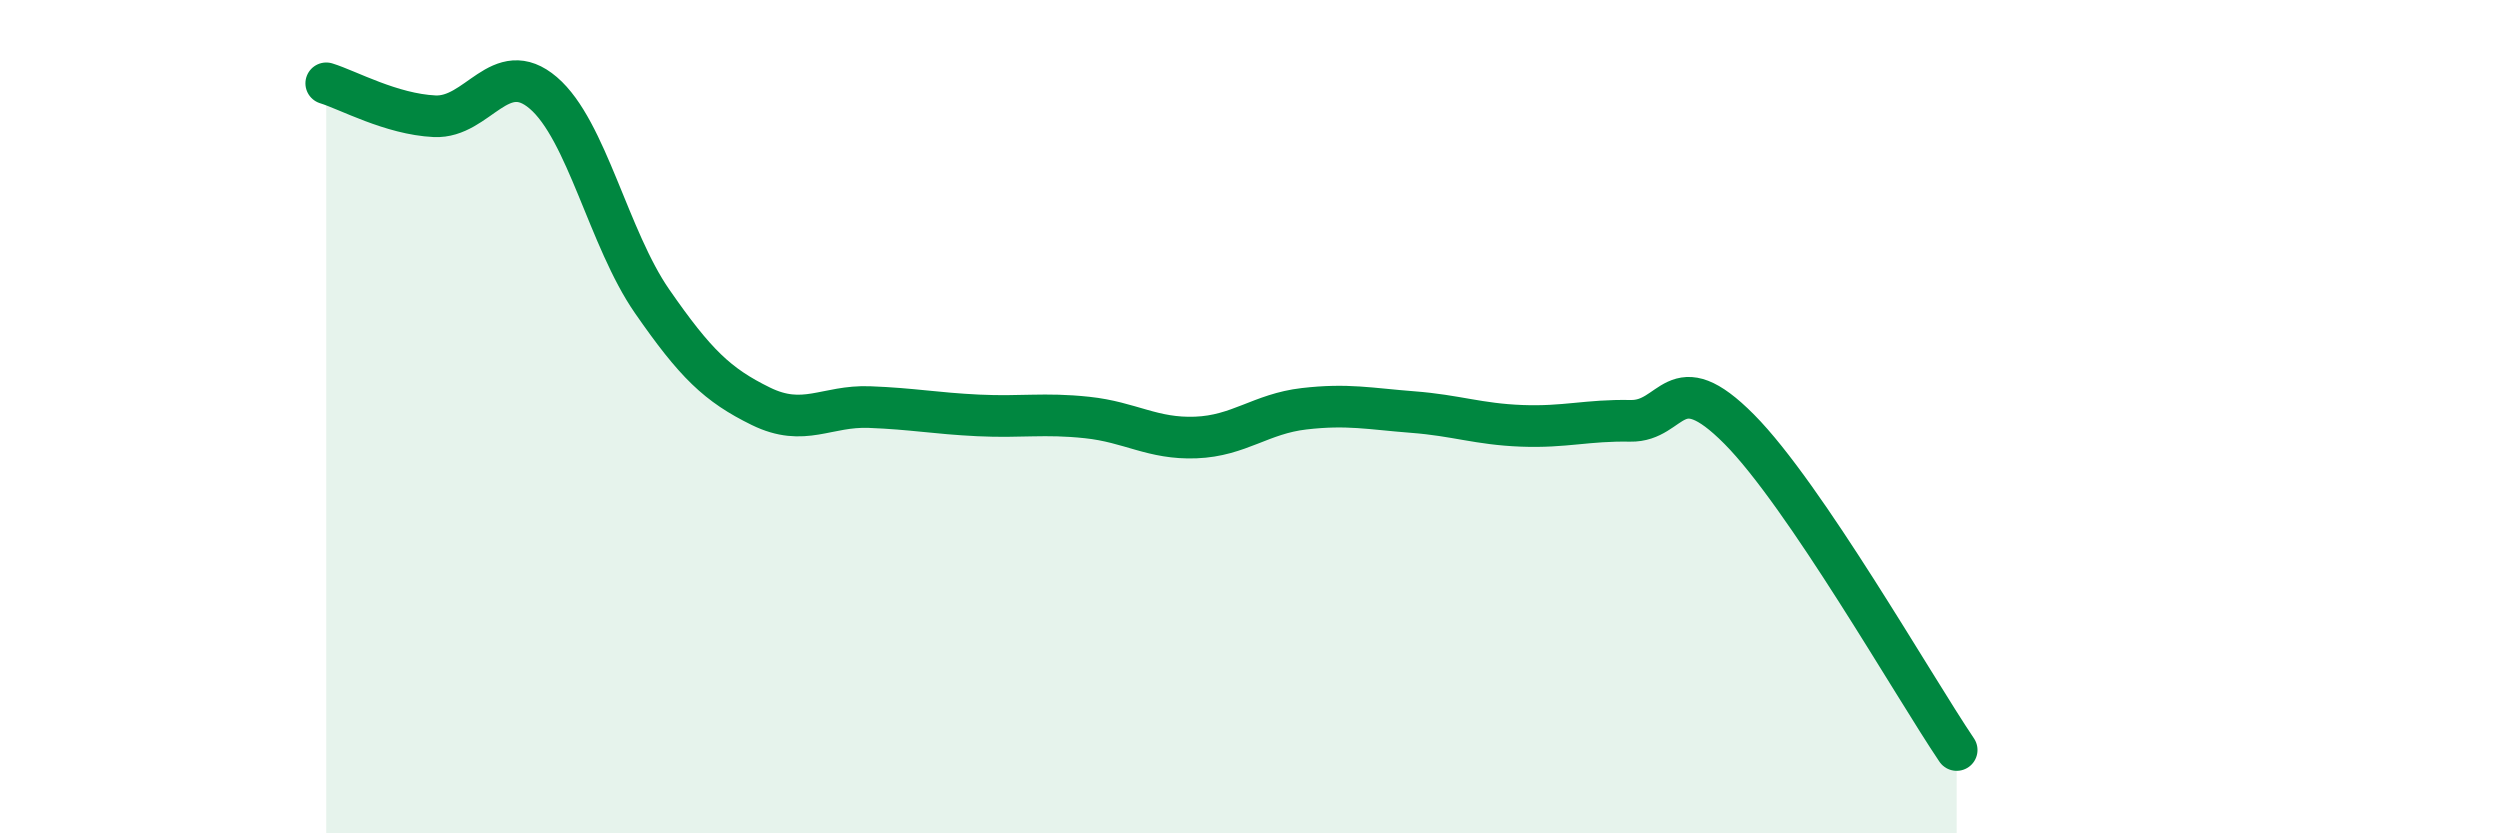
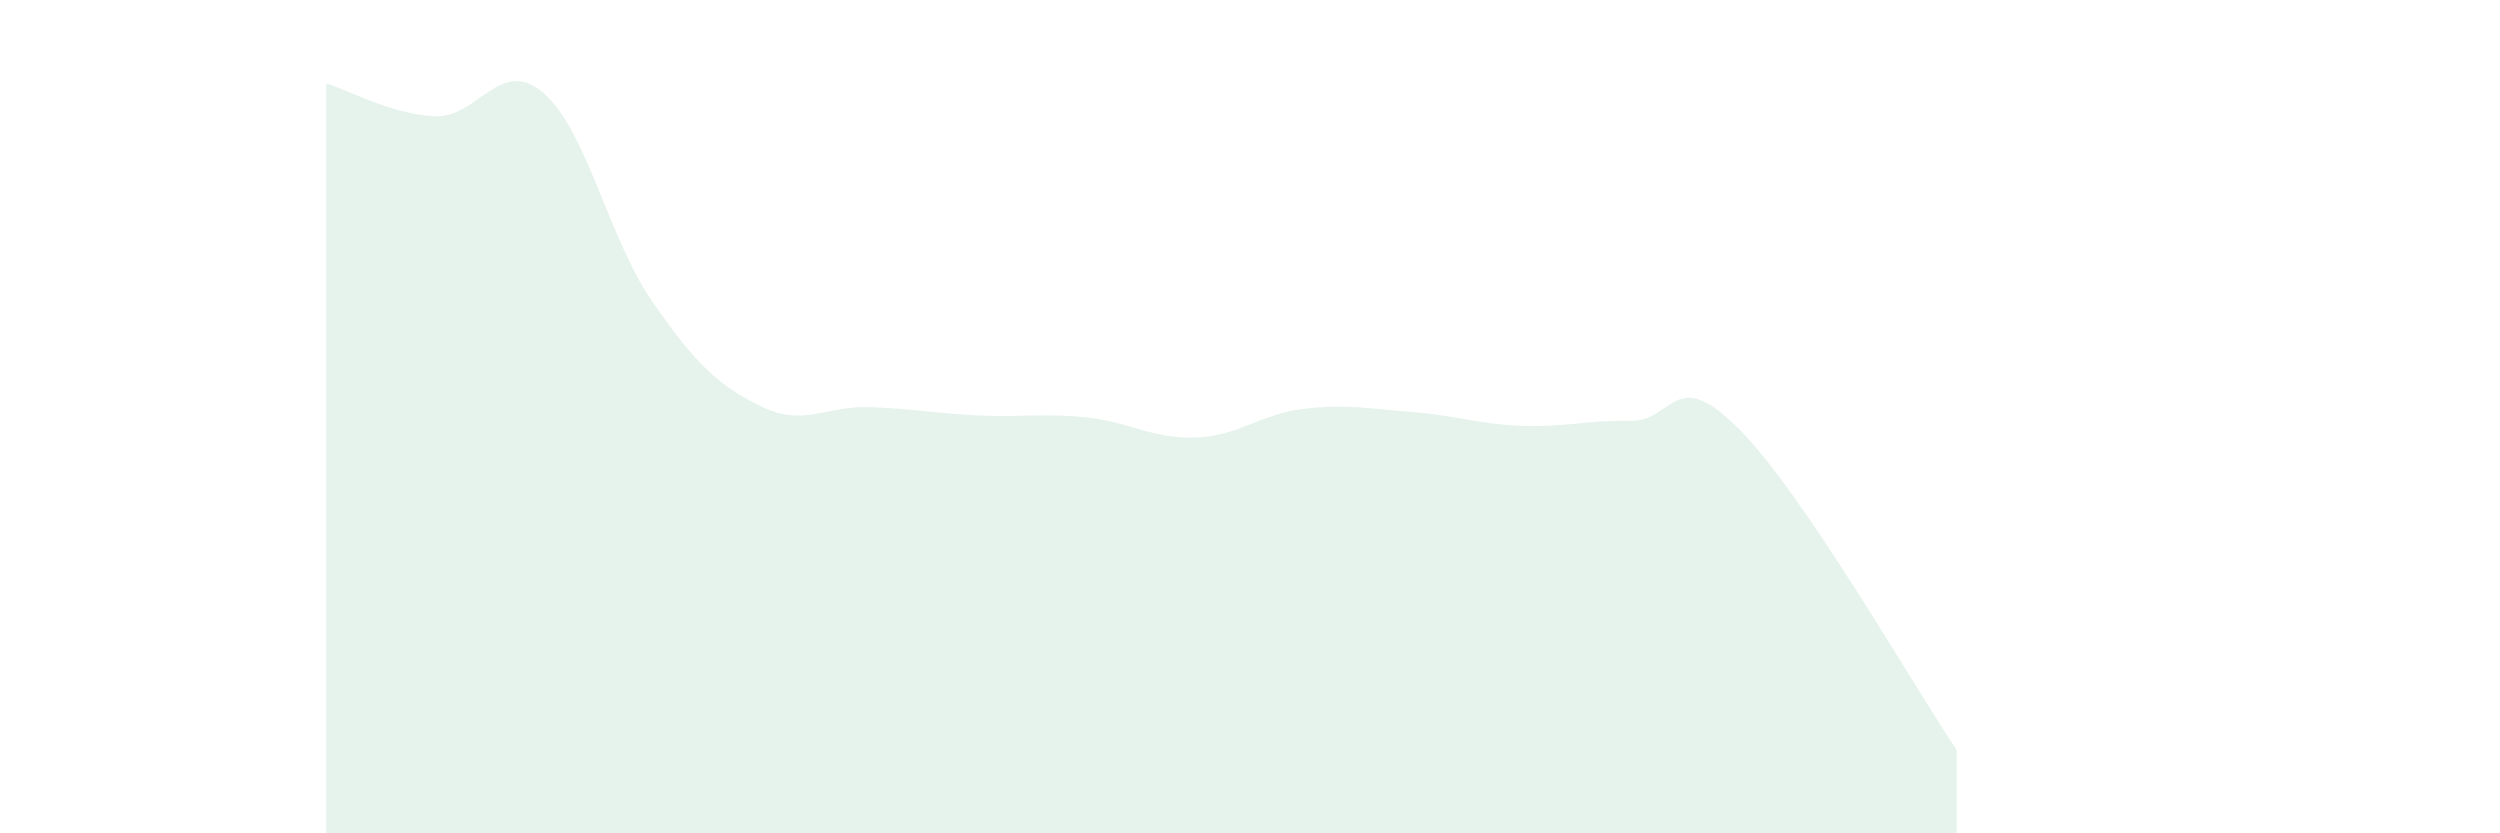
<svg xmlns="http://www.w3.org/2000/svg" width="60" height="20" viewBox="0 0 60 20">
  <path d="M 7.83,2 C 8.35,2.16 9.39,2.74 10.43,2.79 C 11.47,2.84 12,1.34 13.04,2.23 C 14.08,3.12 14.61,5.73 15.65,7.23 C 16.69,8.73 17.22,9.24 18.26,9.75 C 19.3,10.26 19.83,9.73 20.87,9.77 C 21.91,9.81 22.44,9.92 23.48,9.97 C 24.52,10.02 25.05,9.91 26.09,10.02 C 27.13,10.13 27.66,10.54 28.7,10.5 C 29.74,10.46 30.26,9.93 31.3,9.81 C 32.34,9.69 32.87,9.81 33.91,9.89 C 34.95,9.97 35.48,10.18 36.52,10.22 C 37.56,10.26 38.09,10.08 39.13,10.1 C 40.17,10.12 40.17,8.72 41.74,10.3 C 43.31,11.88 45.92,16.46 46.96,18L46.96 20L7.83 20Z" fill="#008740" opacity="0.1" stroke-linecap="round" stroke-linejoin="round" />
-   <path d="M 7.83,2 C 8.35,2.16 9.39,2.74 10.43,2.79 C 11.47,2.84 12,1.34 13.04,2.23 C 14.08,3.12 14.61,5.73 15.65,7.23 C 16.69,8.73 17.22,9.24 18.26,9.75 C 19.3,10.26 19.83,9.73 20.87,9.77 C 21.91,9.81 22.44,9.92 23.48,9.97 C 24.52,10.02 25.05,9.91 26.09,10.02 C 27.13,10.13 27.66,10.54 28.7,10.5 C 29.74,10.46 30.26,9.93 31.3,9.81 C 32.34,9.69 32.87,9.81 33.91,9.89 C 34.95,9.97 35.48,10.18 36.52,10.22 C 37.56,10.26 38.09,10.08 39.13,10.1 C 40.17,10.12 40.17,8.72 41.74,10.3 C 43.31,11.88 45.92,16.46 46.96,18" stroke="#008740" stroke-width="1" fill="none" stroke-linecap="round" stroke-linejoin="round" />
</svg>